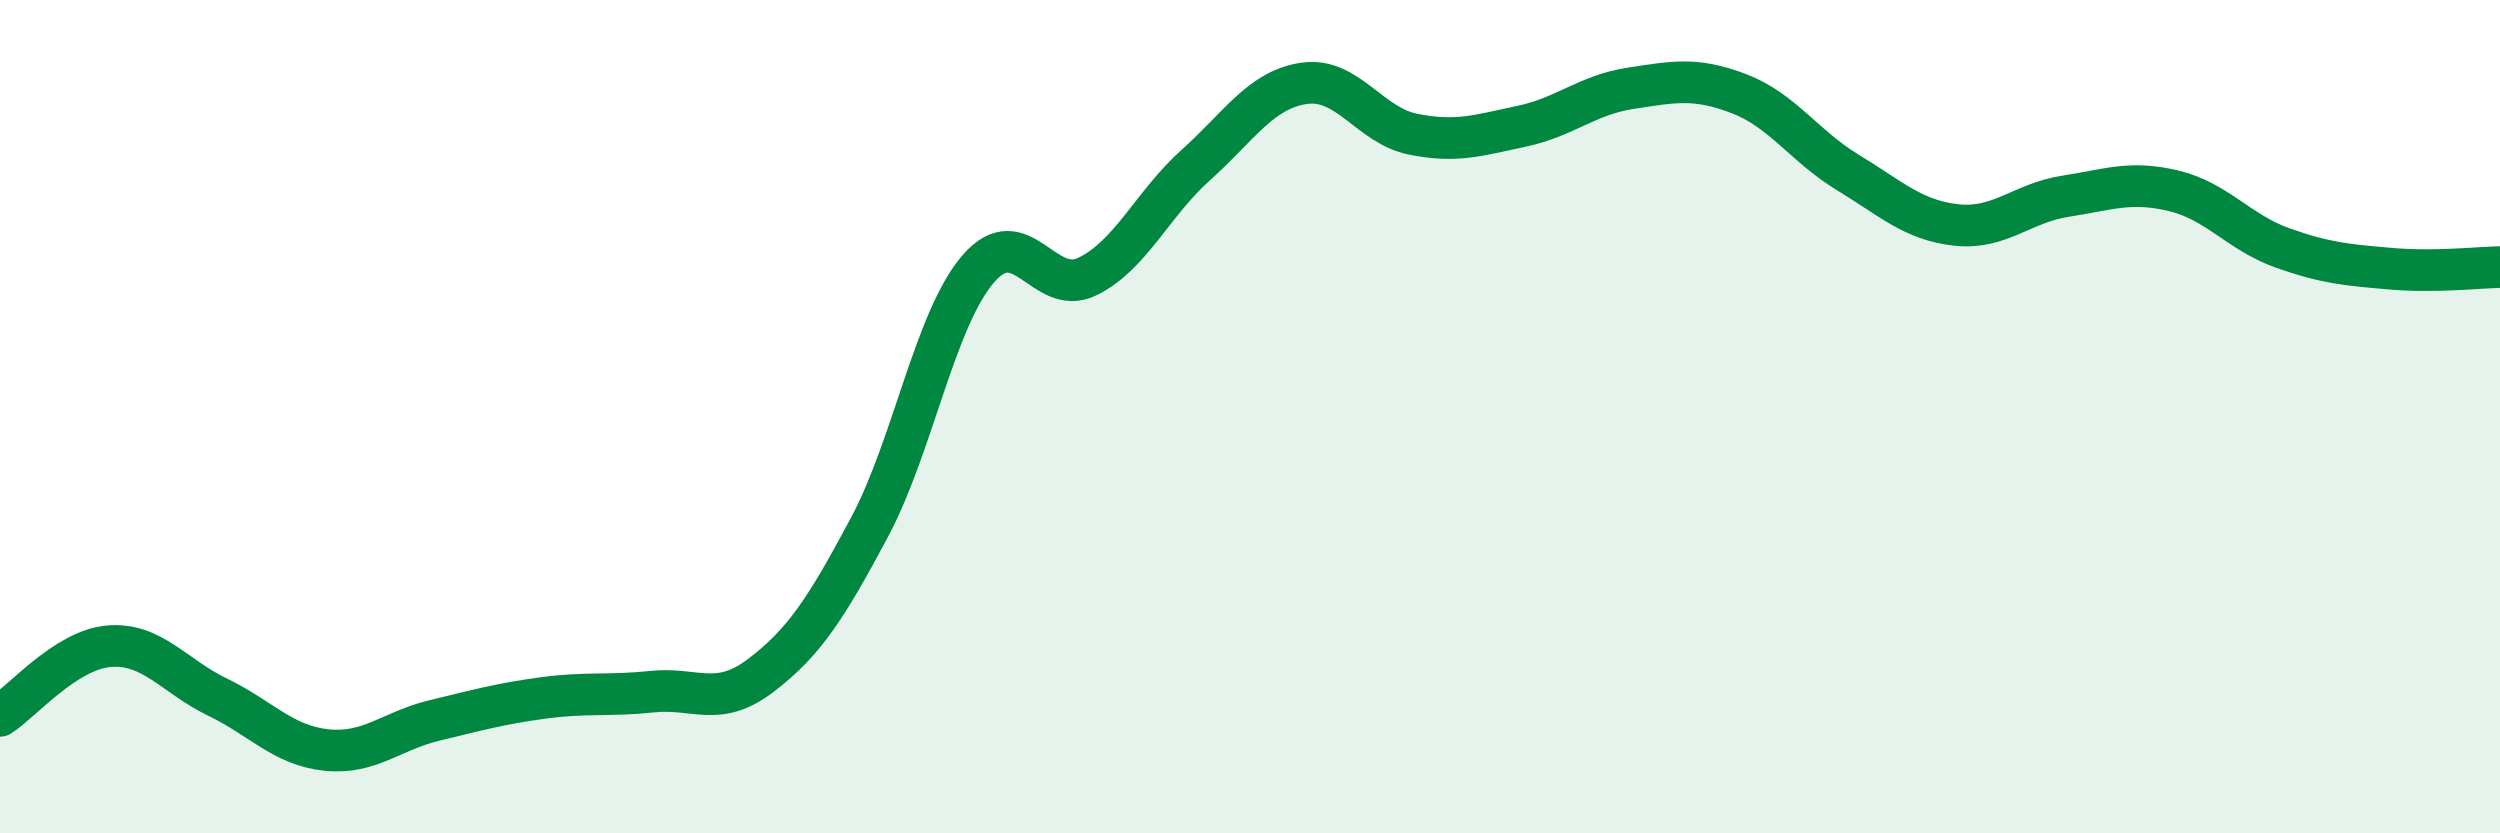
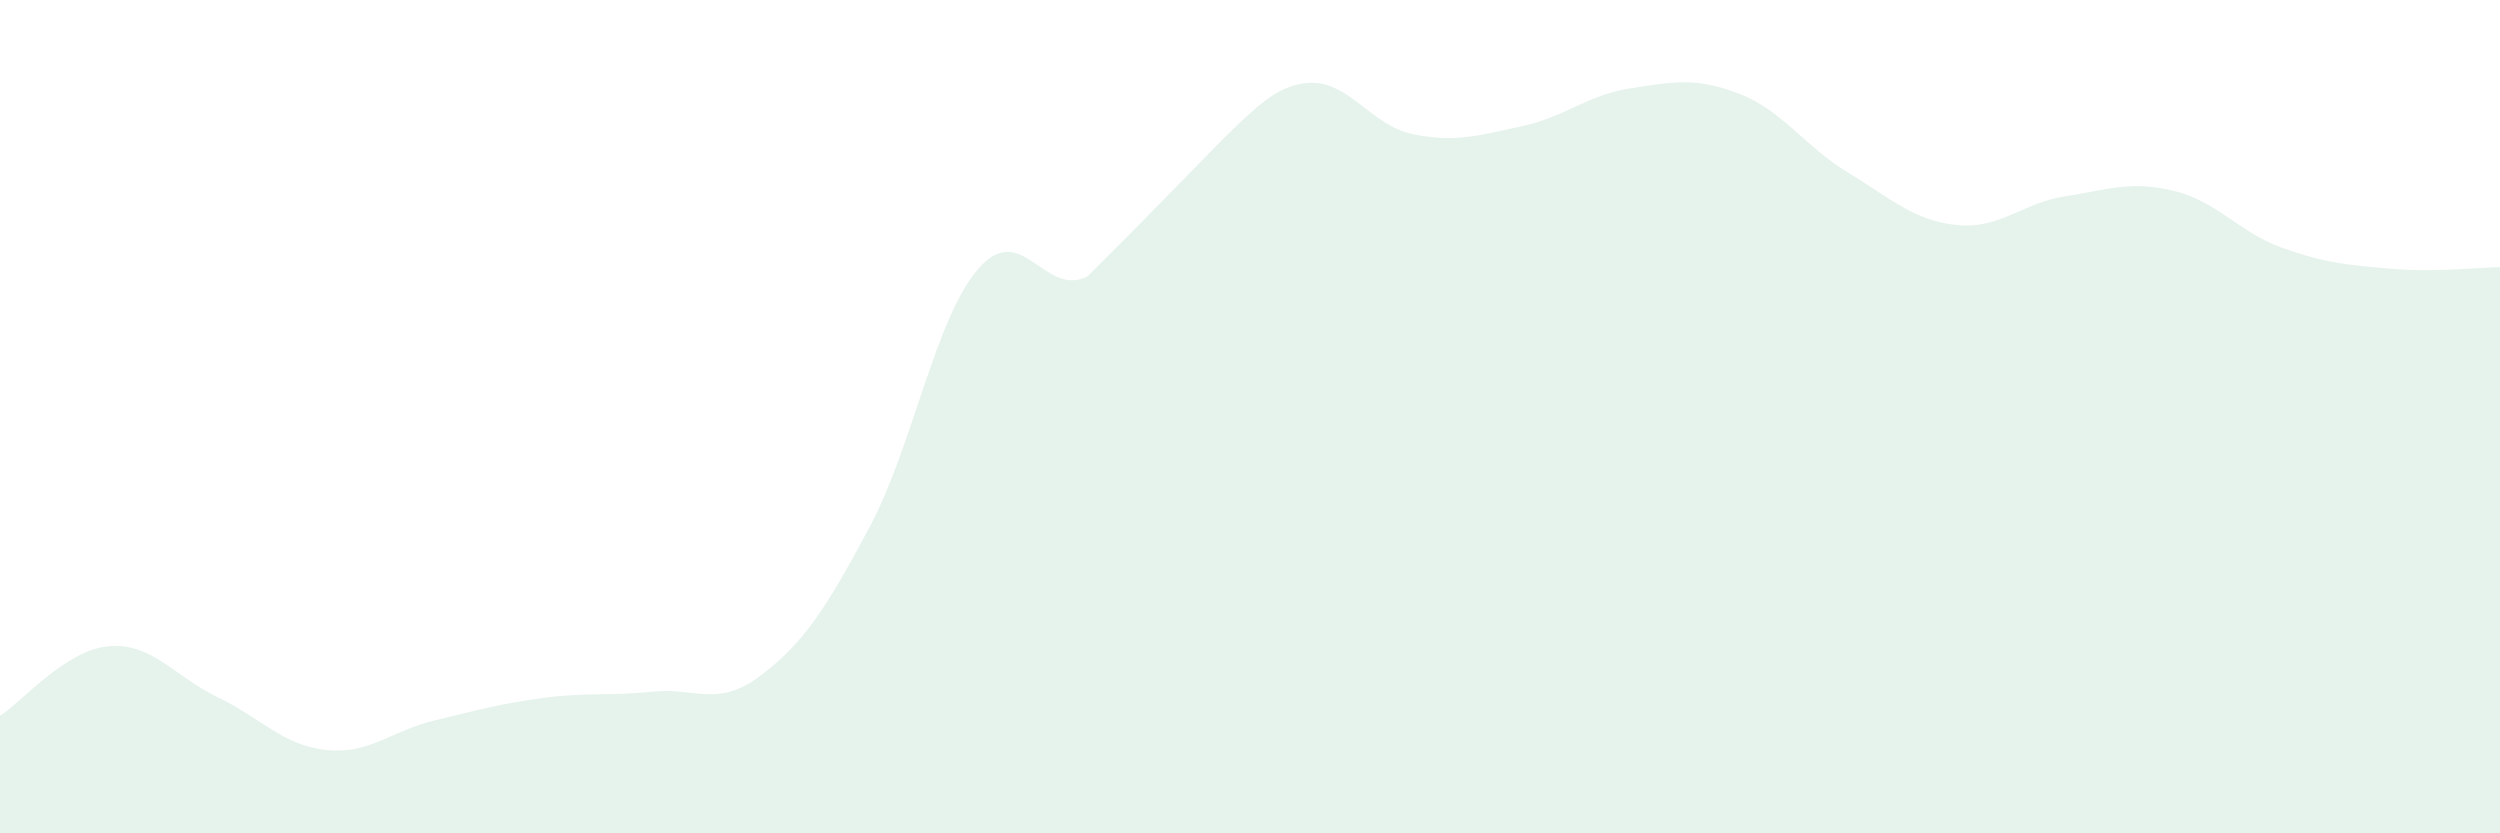
<svg xmlns="http://www.w3.org/2000/svg" width="60" height="20" viewBox="0 0 60 20">
-   <path d="M 0,17.18 C 0.52,16.85 1.57,15.6 2.61,15.51 C 3.65,15.42 4.18,16.23 5.22,16.73 C 6.26,17.23 6.79,17.89 7.83,18 C 8.87,18.11 9.39,17.54 10.43,17.29 C 11.47,17.04 12,16.89 13.04,16.75 C 14.08,16.61 14.61,16.71 15.65,16.6 C 16.69,16.49 17.22,17 18.26,16.21 C 19.3,15.42 19.83,14.6 20.87,12.65 C 21.91,10.7 22.44,7.65 23.48,6.45 C 24.52,5.25 25.05,7.14 26.09,6.64 C 27.13,6.14 27.66,4.89 28.7,3.96 C 29.74,3.03 30.26,2.15 31.3,2 C 32.34,1.85 32.87,3.01 33.91,3.22 C 34.95,3.43 35.48,3.25 36.52,3.03 C 37.56,2.81 38.09,2.28 39.13,2.12 C 40.17,1.96 40.7,1.85 41.74,2.25 C 42.78,2.65 43.31,3.51 44.35,4.14 C 45.39,4.77 45.92,5.29 46.96,5.4 C 48,5.51 48.53,4.87 49.57,4.71 C 50.61,4.55 51.13,4.33 52.17,4.58 C 53.21,4.83 53.74,5.58 54.78,5.95 C 55.82,6.32 56.35,6.36 57.39,6.45 C 58.43,6.54 59.48,6.42 60,6.41L60 20L0 20Z" fill="#008740" opacity="0.1" stroke-linecap="round" stroke-linejoin="round" />
-   <path d="M 0,17.18 C 0.52,16.85 1.57,15.6 2.61,15.51 C 3.65,15.42 4.18,16.23 5.22,16.73 C 6.26,17.23 6.79,17.89 7.83,18 C 8.87,18.11 9.39,17.54 10.43,17.29 C 11.47,17.04 12,16.89 13.04,16.75 C 14.08,16.61 14.61,16.71 15.65,16.6 C 16.69,16.49 17.22,17 18.26,16.21 C 19.3,15.42 19.83,14.6 20.87,12.65 C 21.91,10.7 22.44,7.65 23.48,6.45 C 24.52,5.25 25.05,7.14 26.09,6.64 C 27.13,6.14 27.66,4.89 28.7,3.96 C 29.74,3.03 30.26,2.15 31.3,2 C 32.34,1.85 32.87,3.01 33.91,3.22 C 34.95,3.43 35.48,3.25 36.52,3.03 C 37.56,2.81 38.09,2.28 39.13,2.12 C 40.17,1.96 40.7,1.85 41.74,2.25 C 42.78,2.65 43.31,3.51 44.35,4.14 C 45.39,4.77 45.92,5.29 46.96,5.4 C 48,5.51 48.53,4.87 49.57,4.71 C 50.61,4.55 51.13,4.33 52.17,4.58 C 53.21,4.83 53.74,5.58 54.78,5.95 C 55.82,6.32 56.35,6.36 57.39,6.45 C 58.43,6.54 59.48,6.42 60,6.41" stroke="#008740" stroke-width="1" fill="none" stroke-linecap="round" stroke-linejoin="round" />
+   <path d="M 0,17.18 C 0.52,16.85 1.57,15.6 2.61,15.51 C 3.65,15.42 4.18,16.23 5.22,16.73 C 6.26,17.23 6.79,17.89 7.83,18 C 8.87,18.11 9.39,17.54 10.43,17.29 C 11.47,17.04 12,16.89 13.04,16.75 C 14.08,16.61 14.61,16.71 15.65,16.6 C 16.69,16.49 17.22,17 18.26,16.21 C 19.3,15.42 19.83,14.6 20.87,12.65 C 21.91,10.7 22.44,7.65 23.48,6.45 C 24.52,5.25 25.05,7.14 26.09,6.64 C 29.74,3.03 30.26,2.15 31.3,2 C 32.34,1.85 32.87,3.01 33.91,3.22 C 34.95,3.43 35.48,3.25 36.52,3.03 C 37.56,2.81 38.09,2.28 39.13,2.12 C 40.17,1.96 40.7,1.85 41.74,2.25 C 42.78,2.65 43.31,3.51 44.35,4.14 C 45.39,4.77 45.92,5.29 46.96,5.4 C 48,5.51 48.53,4.87 49.57,4.71 C 50.61,4.55 51.13,4.33 52.17,4.58 C 53.21,4.83 53.74,5.58 54.78,5.95 C 55.82,6.32 56.35,6.36 57.39,6.45 C 58.43,6.54 59.48,6.42 60,6.41L60 20L0 20Z" fill="#008740" opacity="0.1" stroke-linecap="round" stroke-linejoin="round" />
</svg>